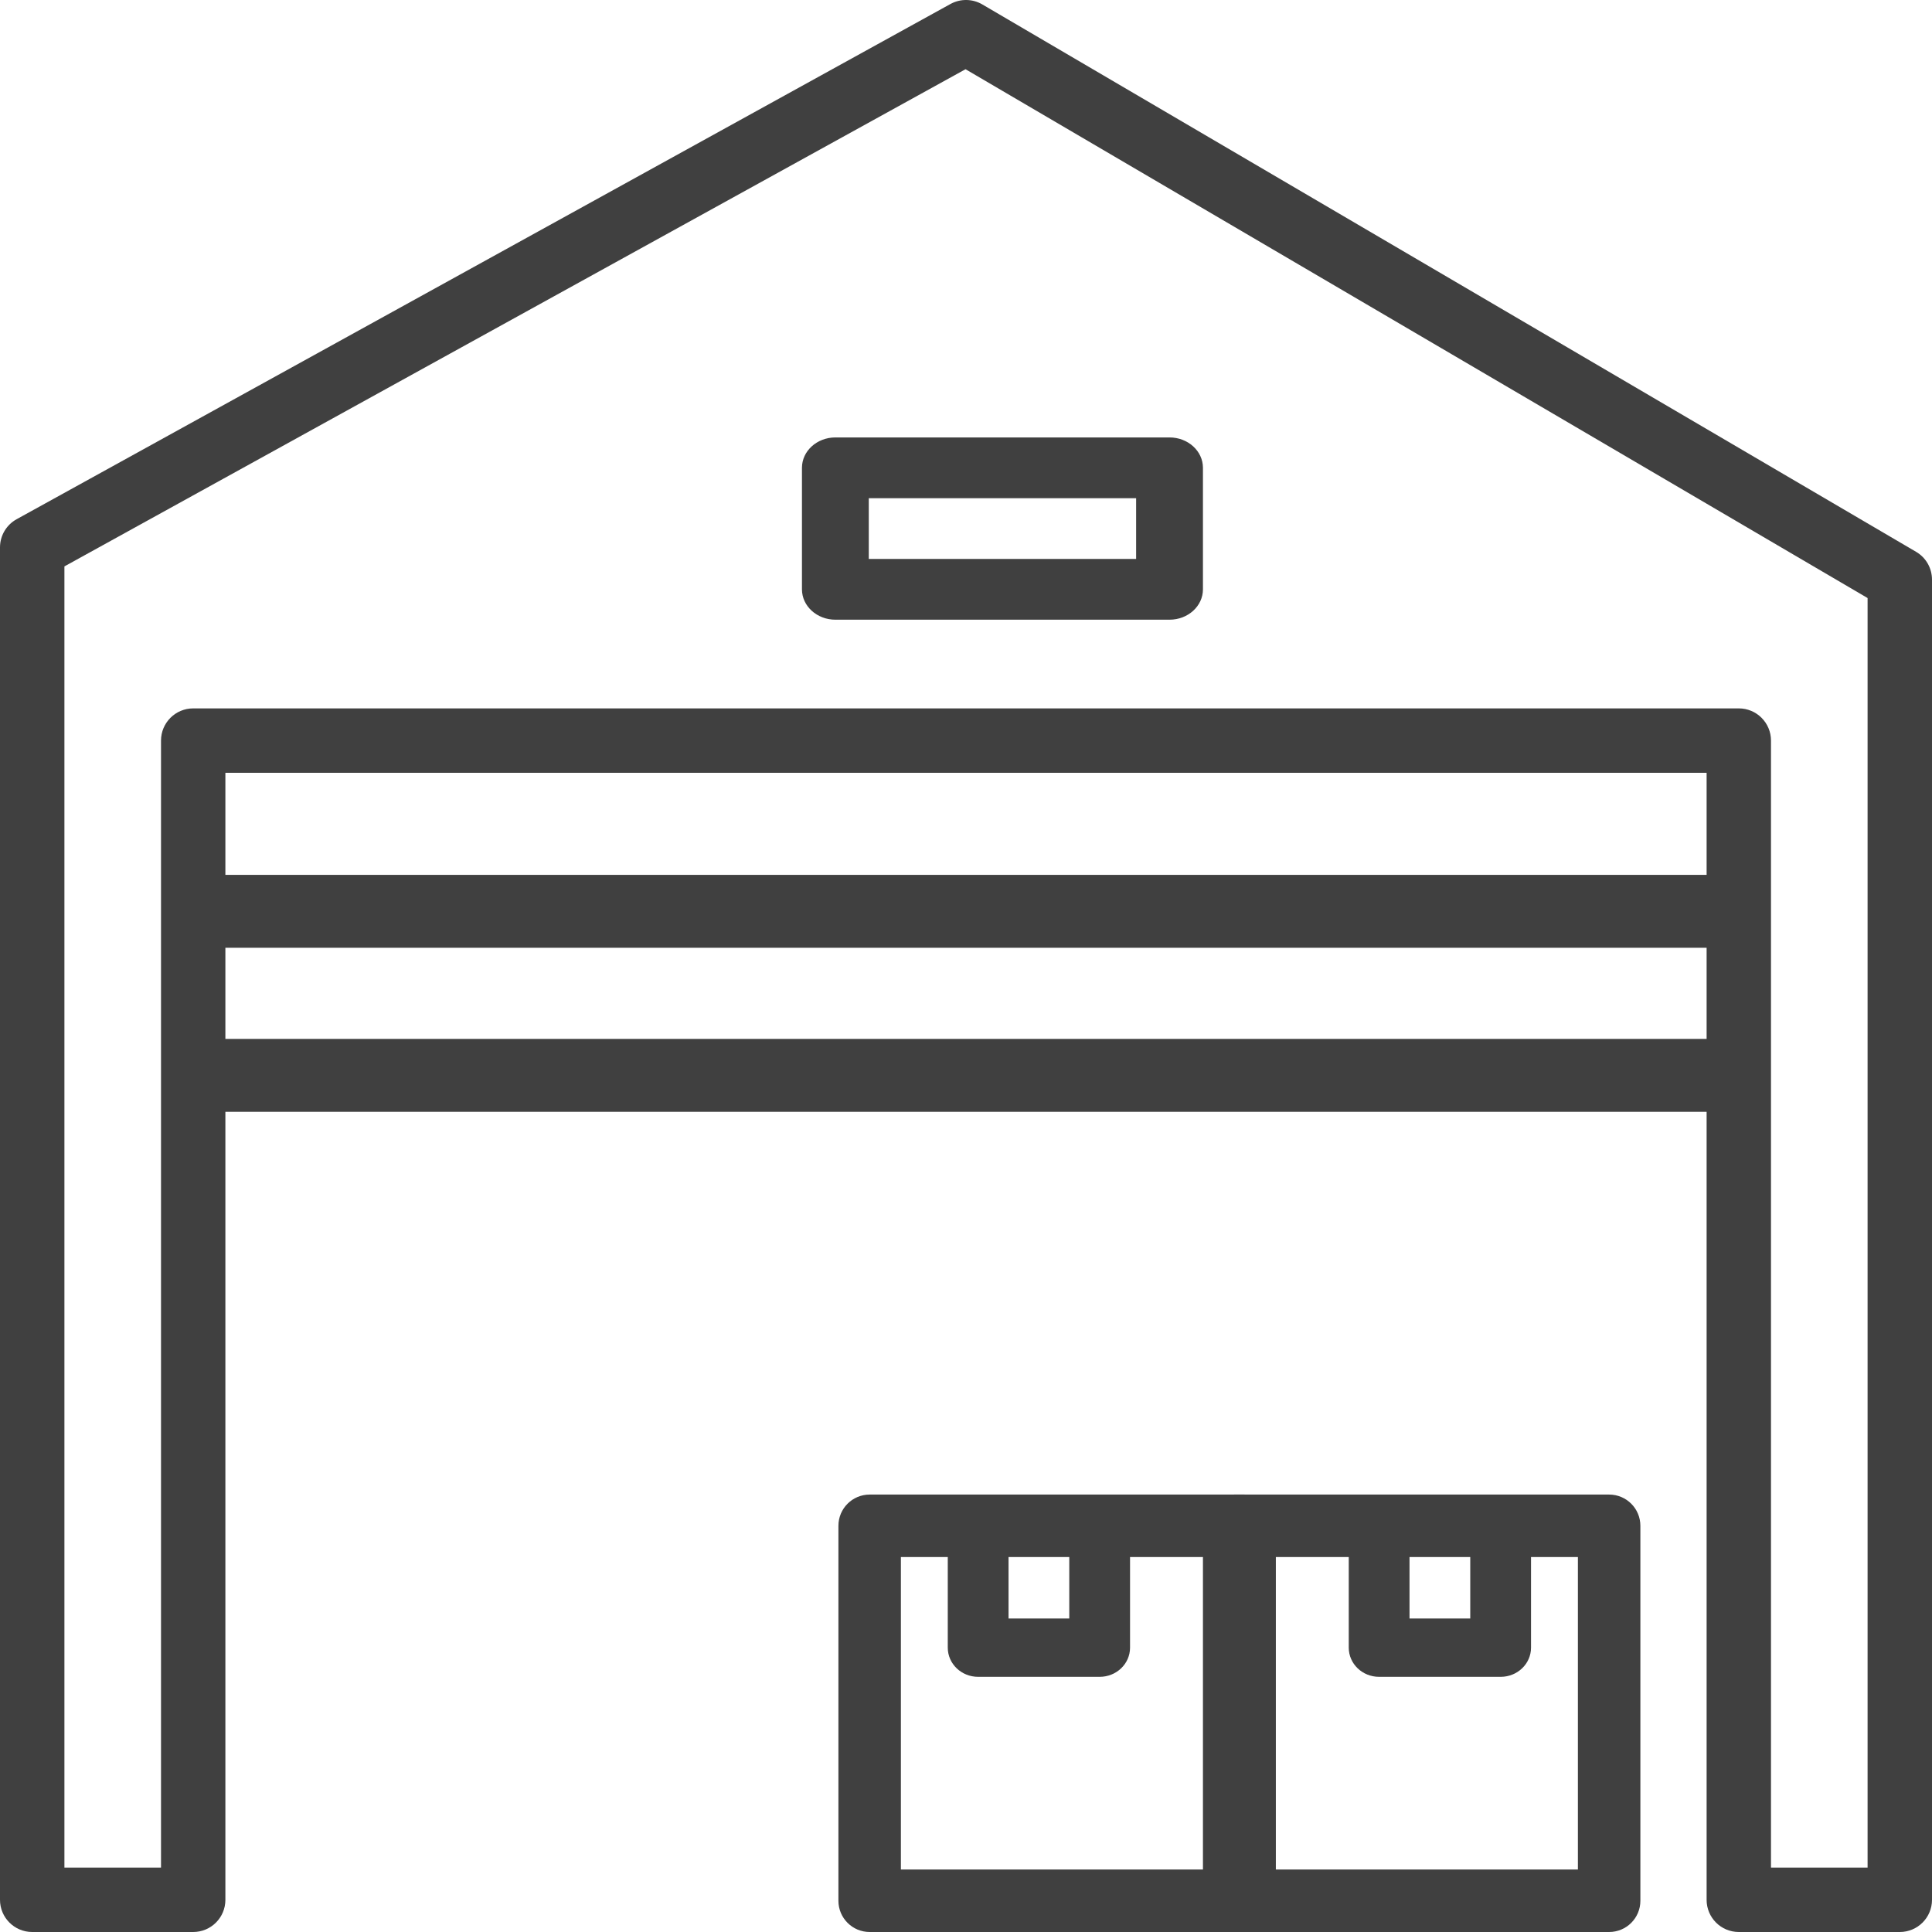
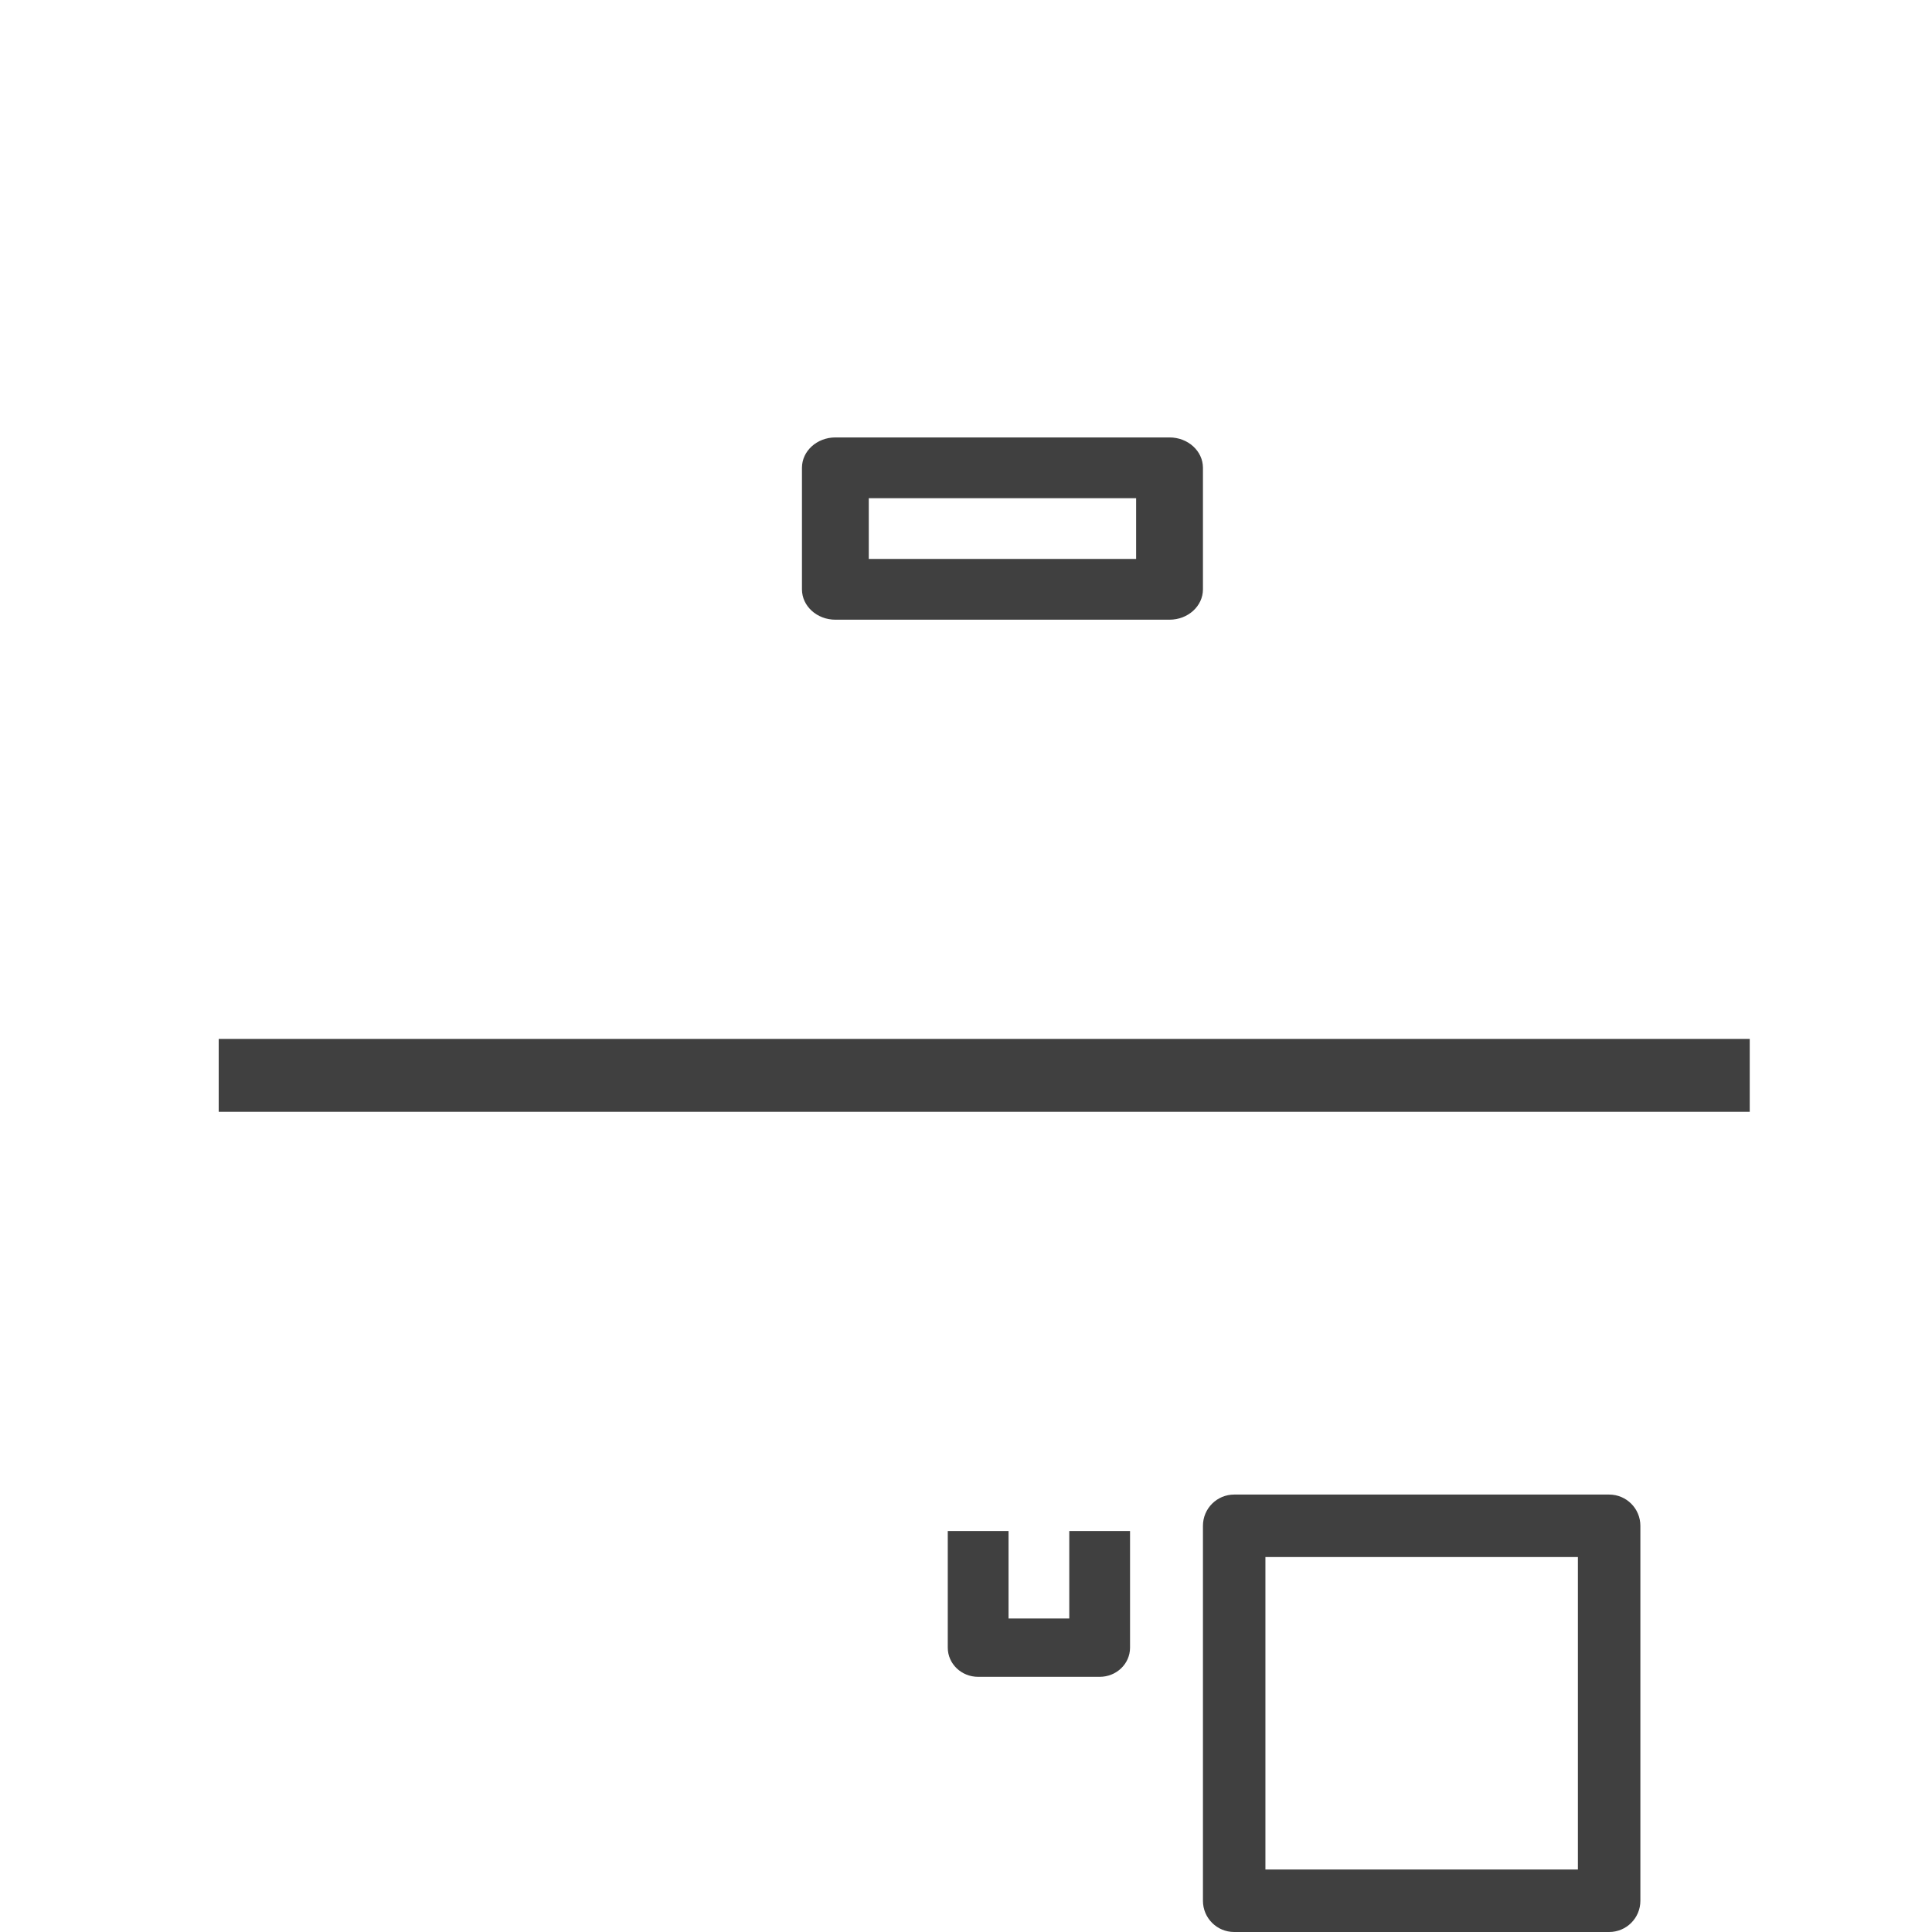
<svg xmlns="http://www.w3.org/2000/svg" width="53px" height="53px" viewBox="0 0 53 53" version="1.1">
  <title>warehouse (1)</title>
  <desc>Created with Sketch.</desc>
  <g id="Page-1" stroke="none" stroke-width="1" fill="none" fill-rule="evenodd" opacity="0.933">
    <g id="PAGE-ENSEIGNE" transform="translate(-611, -2205)" fill="#323232" fill-rule="nonzero">
      <g id="Chiffres-clés" transform="translate(148, 2191)">
        <g id="warehouse-(1)" transform="translate(463, 14)">
-           <path d="M52.564,15.138 L26.947,0.121 C26.678,-0.036 26.346,-0.041 26.073,0.11 L0.457,14.243 C0.175,14.398 0,14.695 0,15.016 L0,52.117 C0,52.605 0.396,53 0.883,53 L5.3,53 C5.788,53 6.183,52.605 6.183,52.117 L6.183,21.2 L46.817,21.2 L46.817,52.117 C46.817,52.605 47.211,53 47.7,53 L52.117,53 C52.605,53 53,52.605 53,52.117 L53,15.9 C53,15.586 52.834,15.296 52.564,15.138 Z M51.233,51.233 L48.583,51.233 L48.583,20.316 C48.583,19.829 48.189,19.433 47.7,19.433 L5.3,19.433 C4.812,19.433 4.417,19.829 4.417,20.316 L4.417,51.233 L1.767,51.233 L1.767,15.538 L26.487,1.899 L51.233,16.406 L51.233,51.233 Z" id="Shape" />
          <path d="M44.143,41 L33.857,41 C33.383,41 33,41.383 33,41.857 L33,52.143 C33,52.617 33.383,53 33.857,53 L44.143,53 C44.617,53 45,52.617 45,52.143 L45,41.857 C45,41.383 44.617,41 44.143,41 Z M43.286,51.286 L34.714,51.286 L34.714,42.714 L43.286,42.714 L43.286,51.286 L43.286,51.286 Z" id="Shape" />
-           <path d="M40.333,42 L40.333,44.4 L38.667,44.4 L38.667,42 L37,42 L37,45.2 C37,45.642 37.372,46 37.833,46 L41.167,46 C41.628,46 42,45.642 42,45.2 L42,42 L40.333,42 Z" id="Path" />
-           <path d="M34.143,41 L23.857,41 C23.384,41 23,41.383 23,41.857 L23,52.143 C23,52.617 23.384,53 23.857,53 L34.143,53 C34.617,53 35,52.617 35,52.143 L35,41.857 C35,41.383 34.617,41 34.143,41 Z M33.286,51.286 L24.714,51.286 L24.714,42.714 L33.286,42.714 L33.286,51.286 Z" id="Shape" />
          <path d="M29.333,42 L29.333,44.4 L27.667,44.4 L27.667,42 L26,42 L26,45.2 C26,45.642 26.373,46 26.833,46 L30.167,46 C30.628,46 31,45.642 31,45.2 L31,42 L29.333,42 Z" id="Path" />
          <rect id="Rectangle" x="6" y="28.5" width="42" height="2" />
-           <rect id="Rectangle" x="6" y="24" width="42" height="2" />
          <path d="M32.083,12 L22.917,12 C22.411,12 22,12.373 22,12.833 L22,16.167 C22,16.627 22.411,17 22.917,17 L32.083,17 C32.59,17 33,16.627 33,16.167 L33,12.833 C33,12.373 32.59,12 32.083,12 Z M31.167,15.333 L23.833,15.333 L23.833,13.667 L31.167,13.667 L31.167,15.333 Z" id="Shape" />
        </g>
      </g>
    </g>
  </g>
</svg>